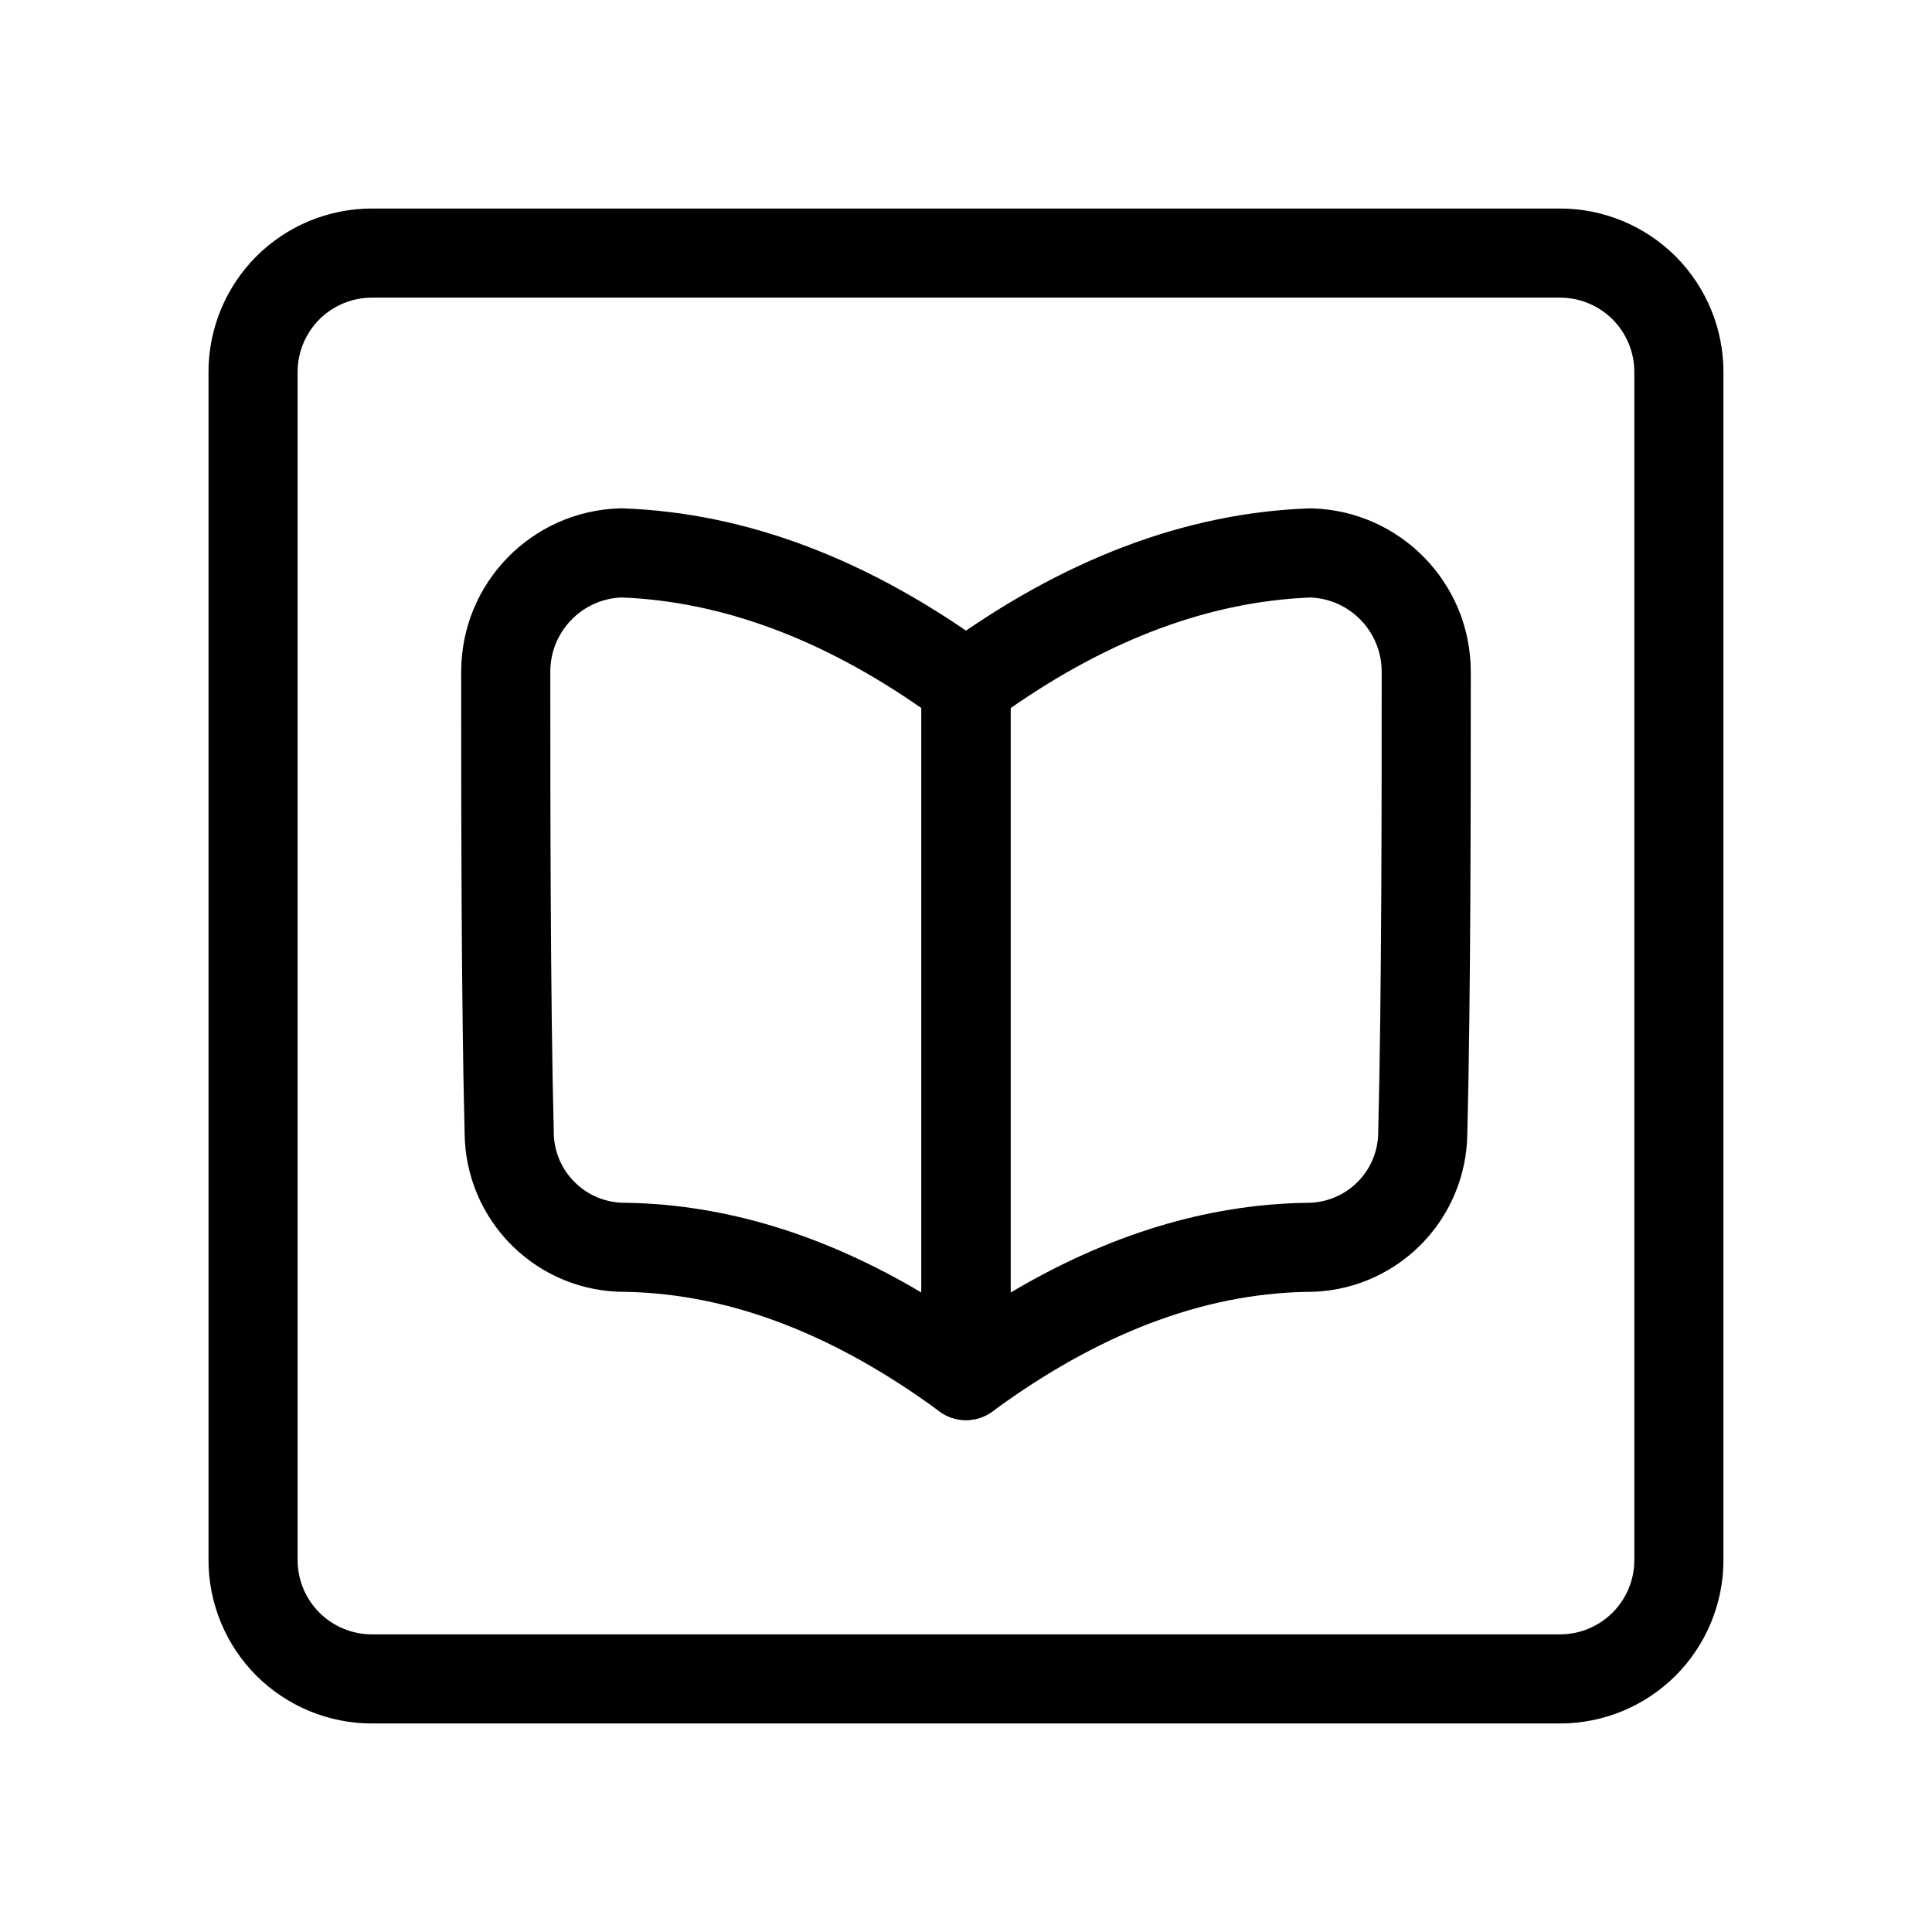
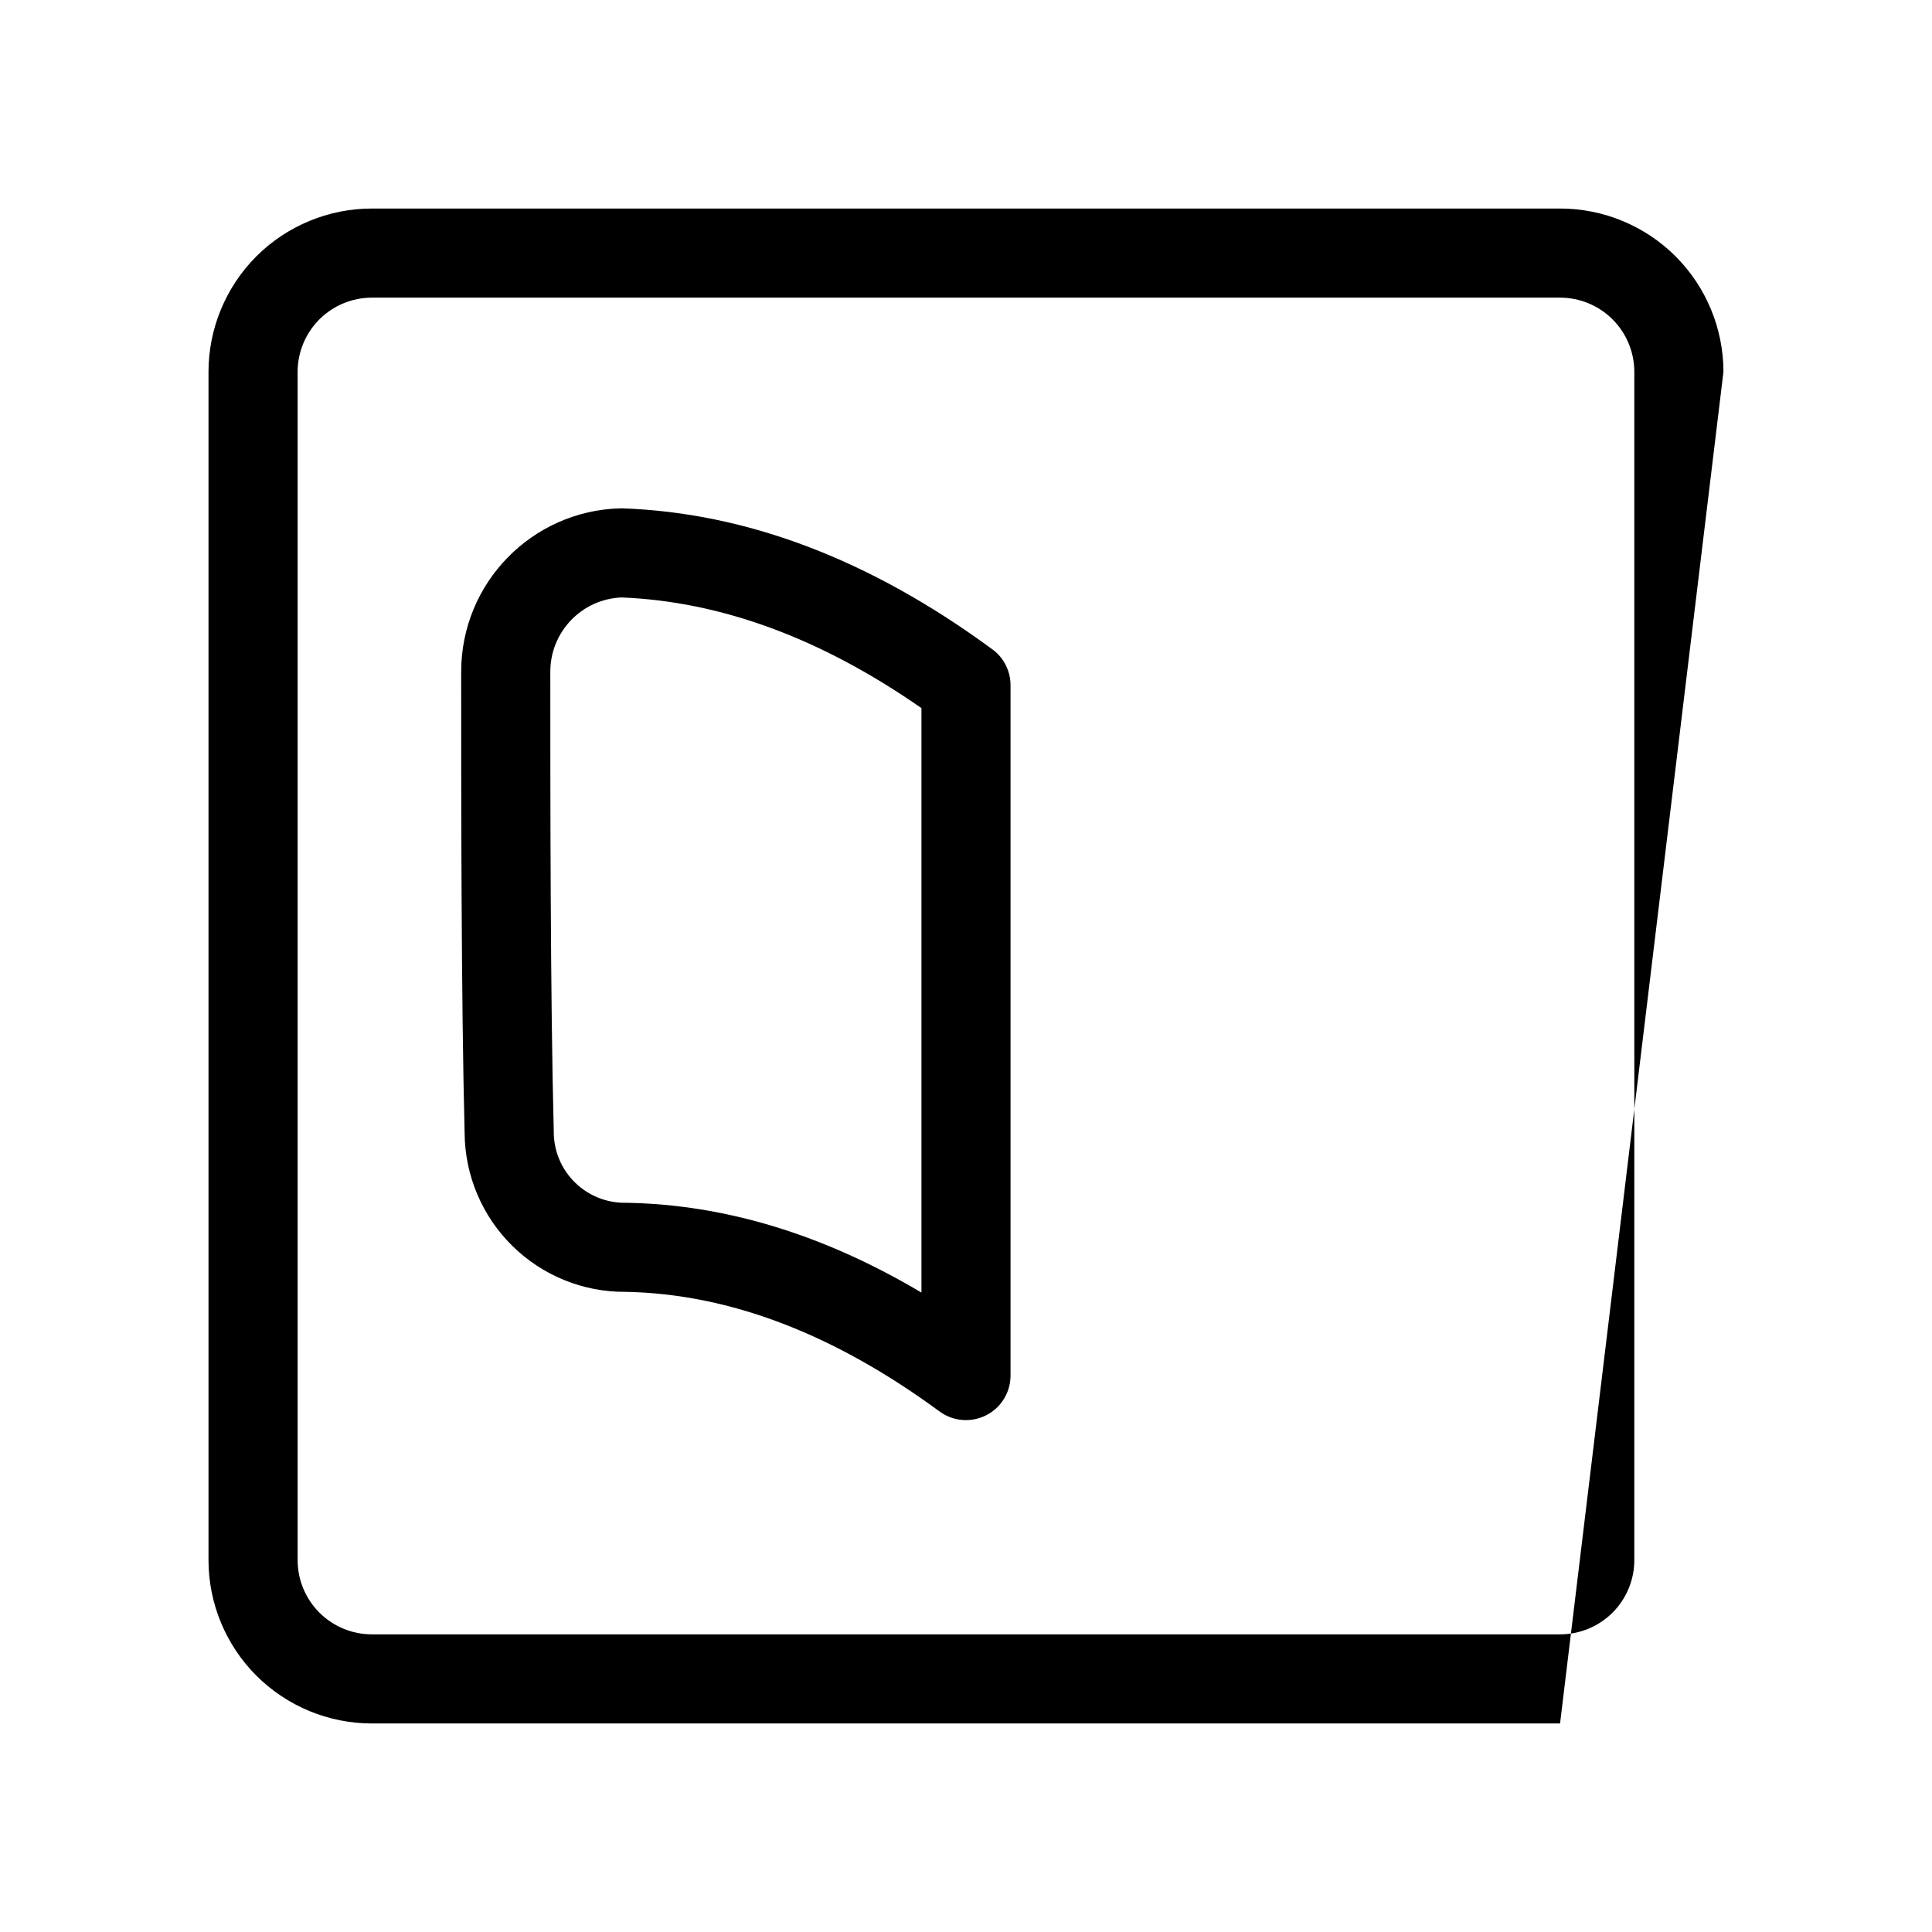
<svg xmlns="http://www.w3.org/2000/svg" fill="#000000" width="800px" height="800px" version="1.1" viewBox="144 144 512 512">
  <g fill-rule="evenodd">
-     <path d="m600.73 242.56c0-11.477-4.566-22.5-12.676-30.621-8.125-8.109-19.145-12.676-30.621-12.676h-314.88c-11.477 0-22.5 4.566-30.621 12.676-8.109 8.125-12.676 19.145-12.676 30.621v314.88c0 11.477 4.566 22.5 12.676 30.621 8.125 8.109 19.145 12.676 30.621 12.676h314.88c11.477 0 22.5-4.566 30.621-12.676 8.109-8.125 12.676-19.145 12.676-30.621zm-23.617 0v314.88c0 5.227-2.078 10.219-5.762 13.918-3.699 3.684-8.691 5.762-13.918 5.762h-314.88c-5.227 0-10.219-2.078-13.918-5.762-3.684-3.699-5.762-8.691-5.762-13.918v-314.88c0-5.227 2.078-10.219 5.762-13.918 3.699-3.684 8.691-5.762 13.918-5.762h314.88c5.227 0 10.219 2.078 13.918 5.762 3.684 3.699 5.762 8.691 5.762 13.918z" />
-     <path d="m490.18 486.36c-27.758 0.535-55.434 11.305-83.191 31.707-3.59 2.629-8.344 3.023-12.328 1.008-3.969-2-6.473-6.078-6.473-10.531v-182.95c0-3.746 1.777-7.289 4.816-9.508 32.605-23.977 65.289-36.18 97.93-37.359 0.25-0.016 0.504-0.016 0.754 0 23.441 0.66 42.082 19.836 42.082 43.281 0 32.434 0 86.922-0.914 122.27-0.078 11.242-4.629 22.012-12.641 29.898-7.996 7.887-18.812 12.281-30.039 12.188zm1.18-184.02c-26.559 1.055-53.027 10.863-79.555 29.332v154.88c25.992-15.43 52.02-23.301 77.996-23.789 0.125-0.016 0.25-0.016 0.395 0 5.023 0.062 9.871-1.875 13.445-5.398 3.59-3.527 5.606-8.344 5.606-13.383v-0.301c0.914-35.172 0.914-89.395 0.914-121.67 0-10.547-8.312-19.207-18.797-19.664z" />
+     <path d="m600.73 242.56c0-11.477-4.566-22.5-12.676-30.621-8.125-8.109-19.145-12.676-30.621-12.676h-314.88c-11.477 0-22.5 4.566-30.621 12.676-8.109 8.125-12.676 19.145-12.676 30.621v314.88c0 11.477 4.566 22.5 12.676 30.621 8.125 8.109 19.145 12.676 30.621 12.676h314.88zm-23.617 0v314.88c0 5.227-2.078 10.219-5.762 13.918-3.699 3.684-8.691 5.762-13.918 5.762h-314.88c-5.227 0-10.219-2.078-13.918-5.762-3.684-3.699-5.762-8.691-5.762-13.918v-314.88c0-5.227 2.078-10.219 5.762-13.918 3.699-3.684 8.691-5.762 13.918-5.762h314.88c5.227 0 10.219 2.078 13.918 5.762 3.684 3.699 5.762 8.691 5.762 13.918z" />
    <path d="m266.22 322c0-23.441 18.641-42.617 42.082-43.281h0.754c32.637 1.18 65.32 13.383 97.93 37.359 3.039 2.219 4.816 5.762 4.816 9.508v182.95c0 4.457-2.504 8.535-6.473 10.531-3.984 2.016-8.738 1.621-12.328-1.008-27.758-20.402-55.434-31.172-83.191-31.707-11.227 0.094-22.043-4.297-30.039-12.188-8.016-7.887-12.562-18.656-12.641-29.898-0.914-35.344-0.914-89.836-0.914-122.27zm42.414-19.664c-10.484 0.457-18.797 9.117-18.797 19.664 0 32.273 0 86.496 0.914 121.67v0.301c0 5.039 2.016 9.855 5.606 13.383 3.574 3.527 8.422 5.465 13.445 5.398h0.395c25.977 0.488 52.004 8.359 77.996 23.789v-154.88c-26.527-18.469-52.996-28.277-79.555-29.332z" />
  </g>
</svg>